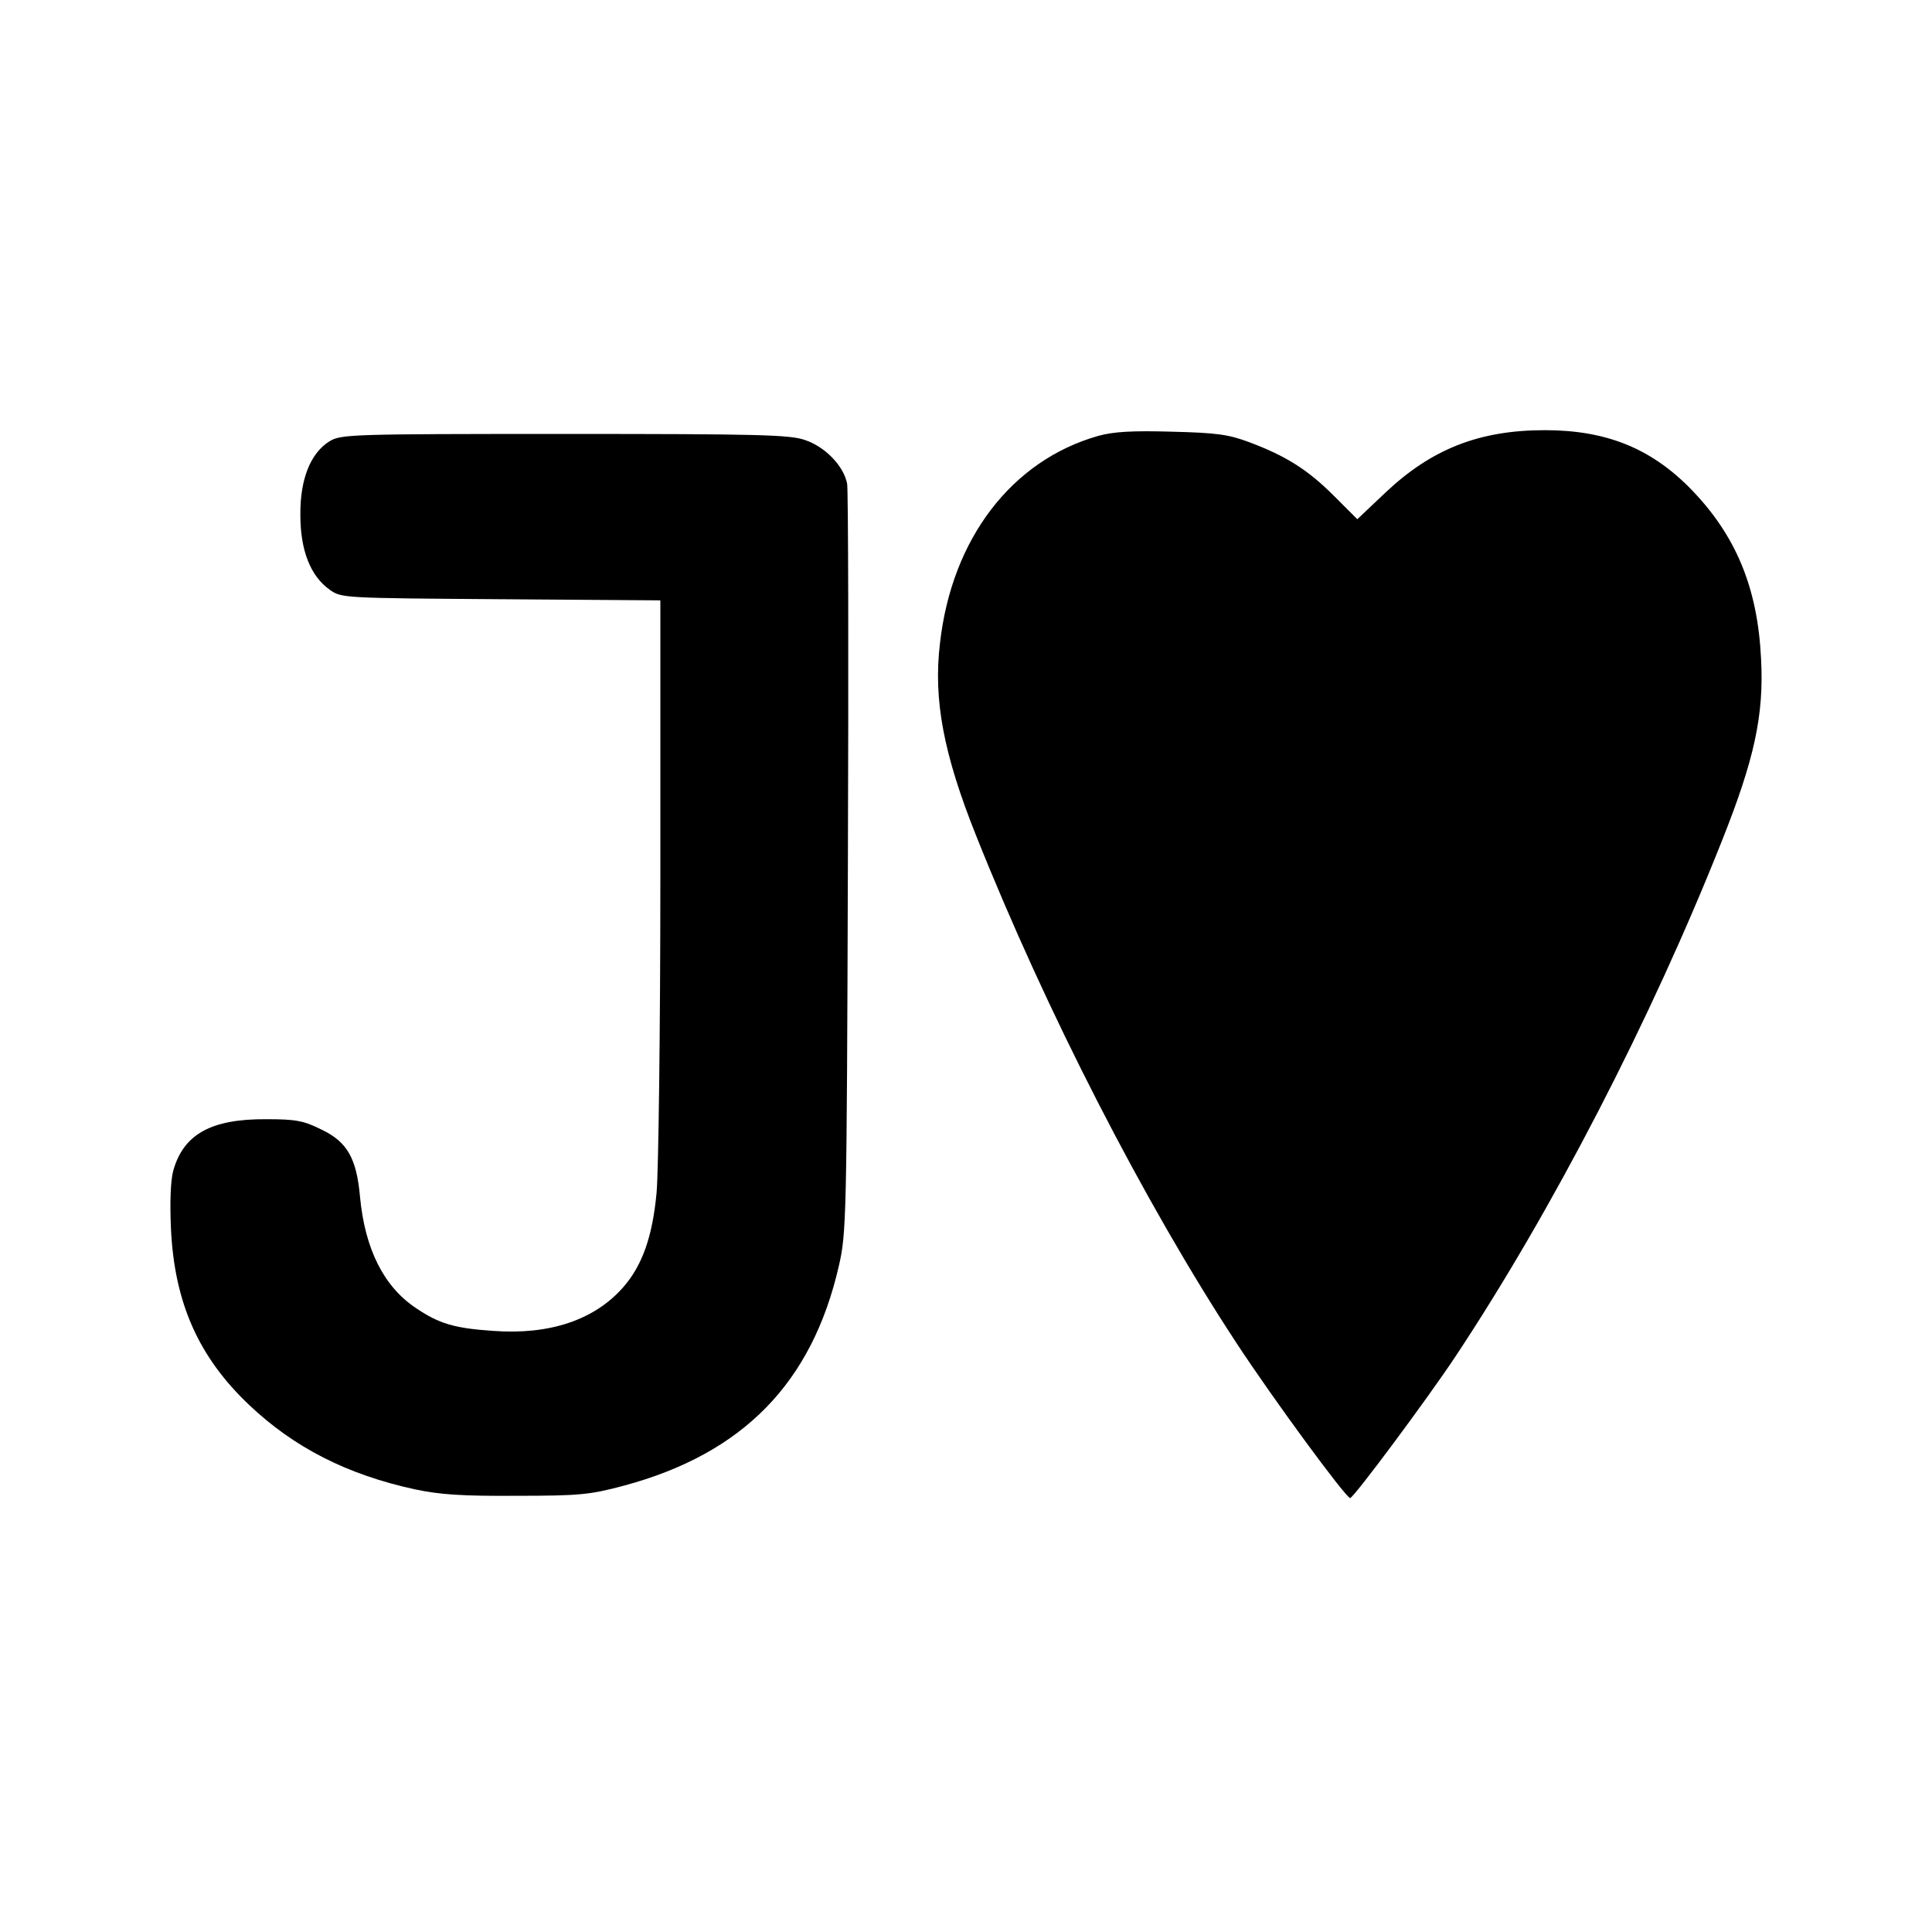
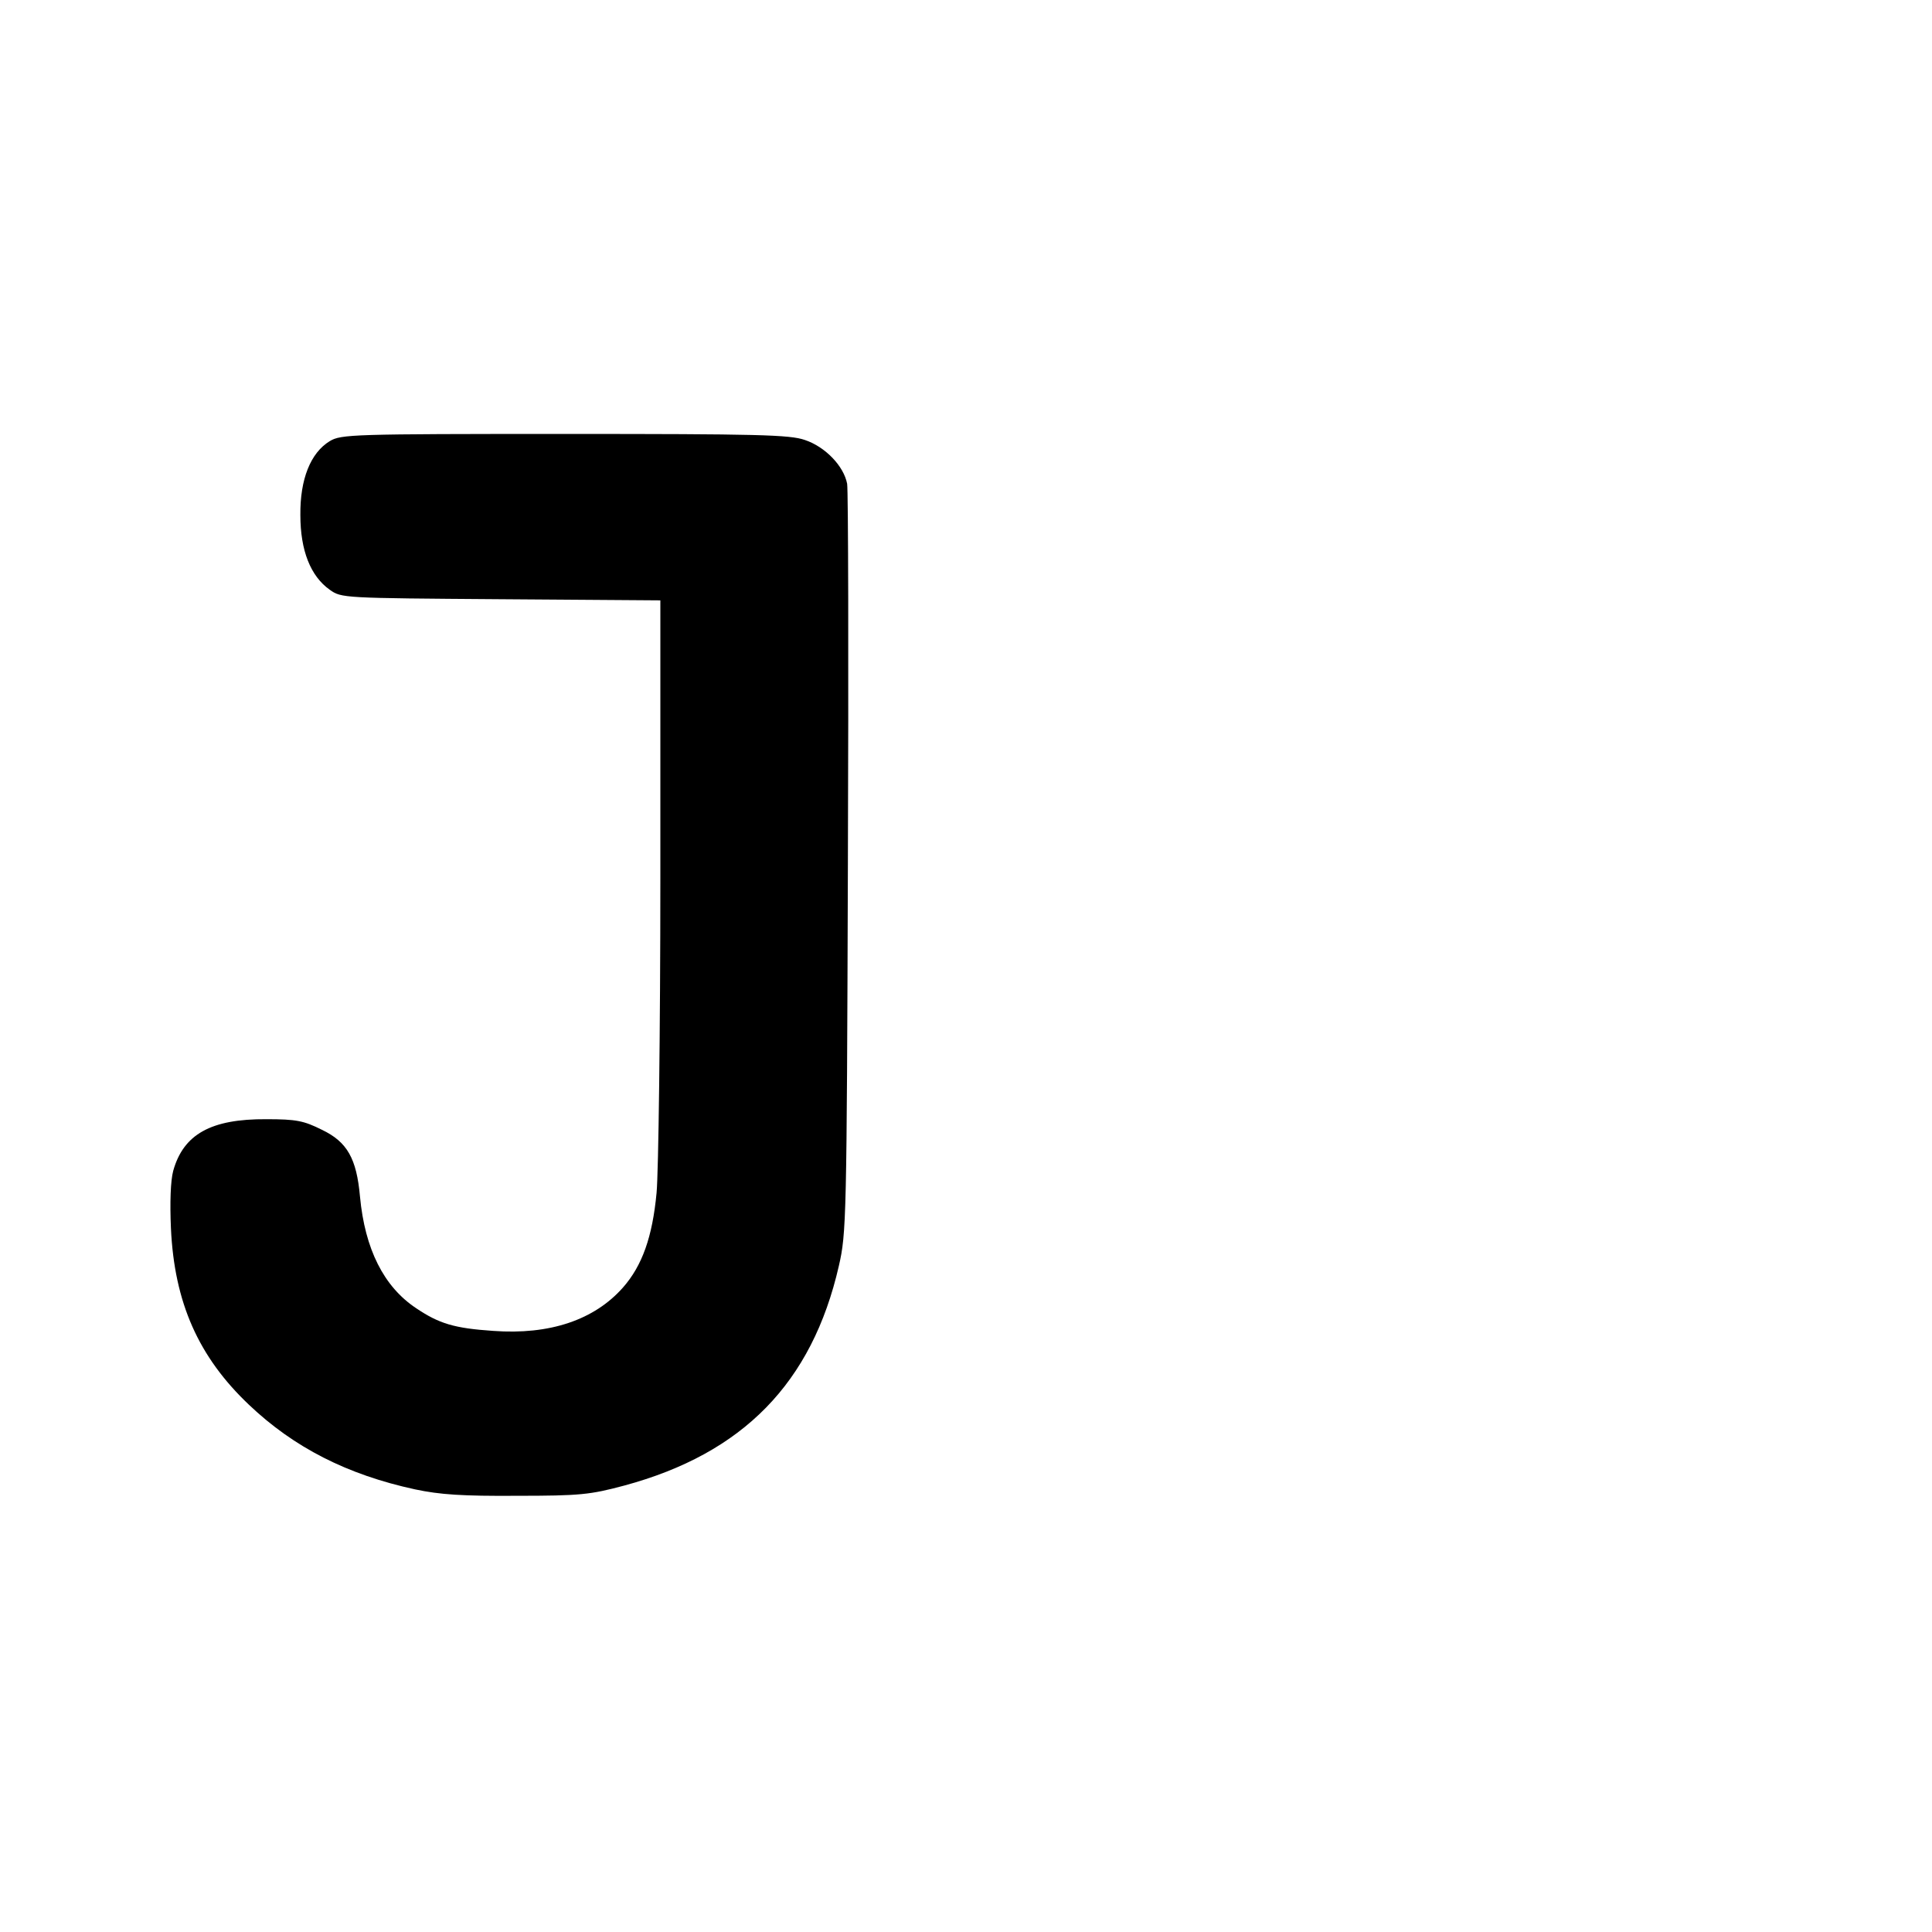
<svg xmlns="http://www.w3.org/2000/svg" version="1.0" width="512pt" height="512pt" viewBox="0 0 512 512" preserveAspectRatio="xMidYMid meet">
  <g transform="translate(0,512) scale(0.1,-0.1)" fill="#000000" stroke="none">
-     <path d="M2911 3965 c-230 -65 -389 -273 -420 -550 -18 -150 10 -295 96 -510 185 -464 445 -971 689 -1343 99 -151 291 -412 302 -412 9 0 204 262 279 375 256 386 517 890 706 1366 86 216 112 333 104 483 -9 189 -67 329 -189 453 -105 106 -223 153 -384 153 -174 0 -300 -50 -422 -165 l-75 -71 -62 62 c-70 70 -128 106 -224 142 -56 21 -87 25 -206 28 -104 3 -154 0 -194 -11z" />
    <path d="M874 3951 c-51 -31 -79 -101 -78 -196 0 -94 27 -162 78 -198 31 -22 34 -22 454 -25 l422 -3 0 -737 c0 -405 -5 -780 -10 -833 -11 -117 -38 -193 -89 -251 -76 -86 -194 -126 -344 -115 -103 7 -143 19 -204 60 -86 57 -136 157 -149 296 -9 101 -34 145 -101 177 -48 24 -68 28 -147 28 -147 1 -220 -40 -247 -137 -7 -26 -9 -84 -6 -152 9 -197 73 -341 207 -468 119 -113 260 -185 440 -224 66 -14 126 -18 270 -17 168 0 194 3 284 27 315 85 498 272 569 582 20 87 21 122 24 1065 2 536 1 990 -2 1008 -9 47 -58 98 -112 116 -40 14 -124 16 -637 16 -563 0 -592 -1 -622 -19z" />
  </g>
</svg>